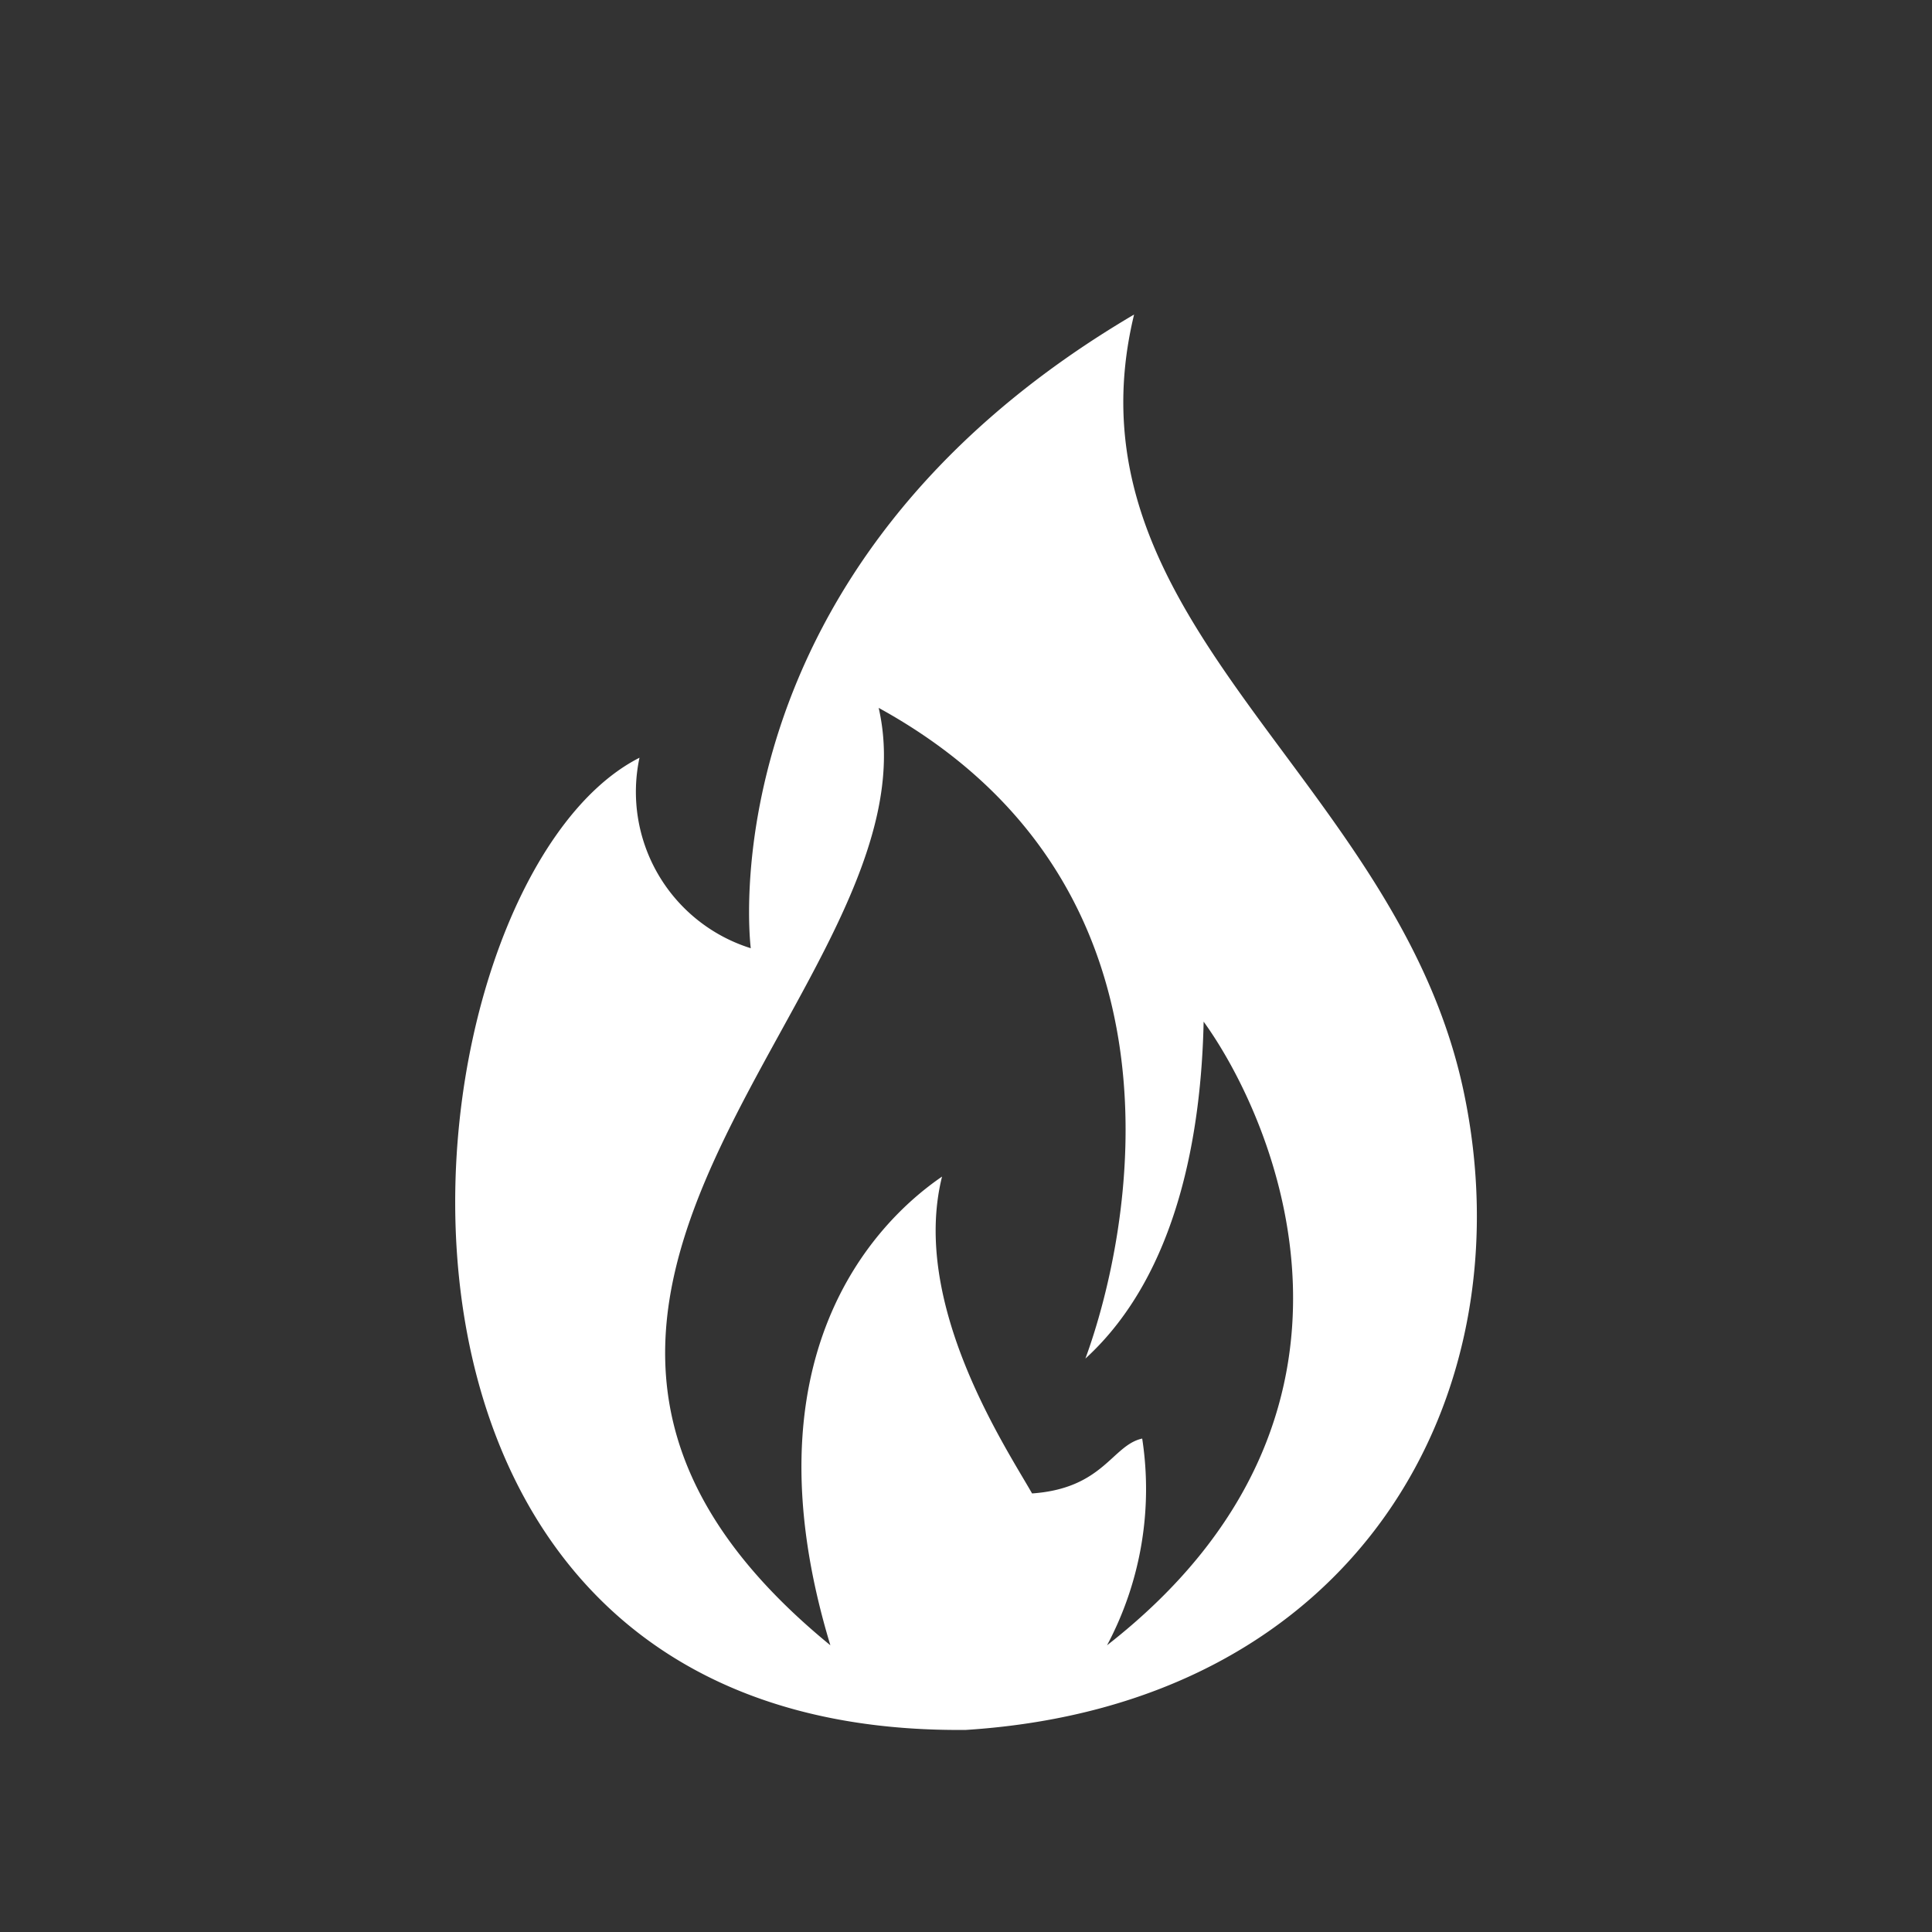
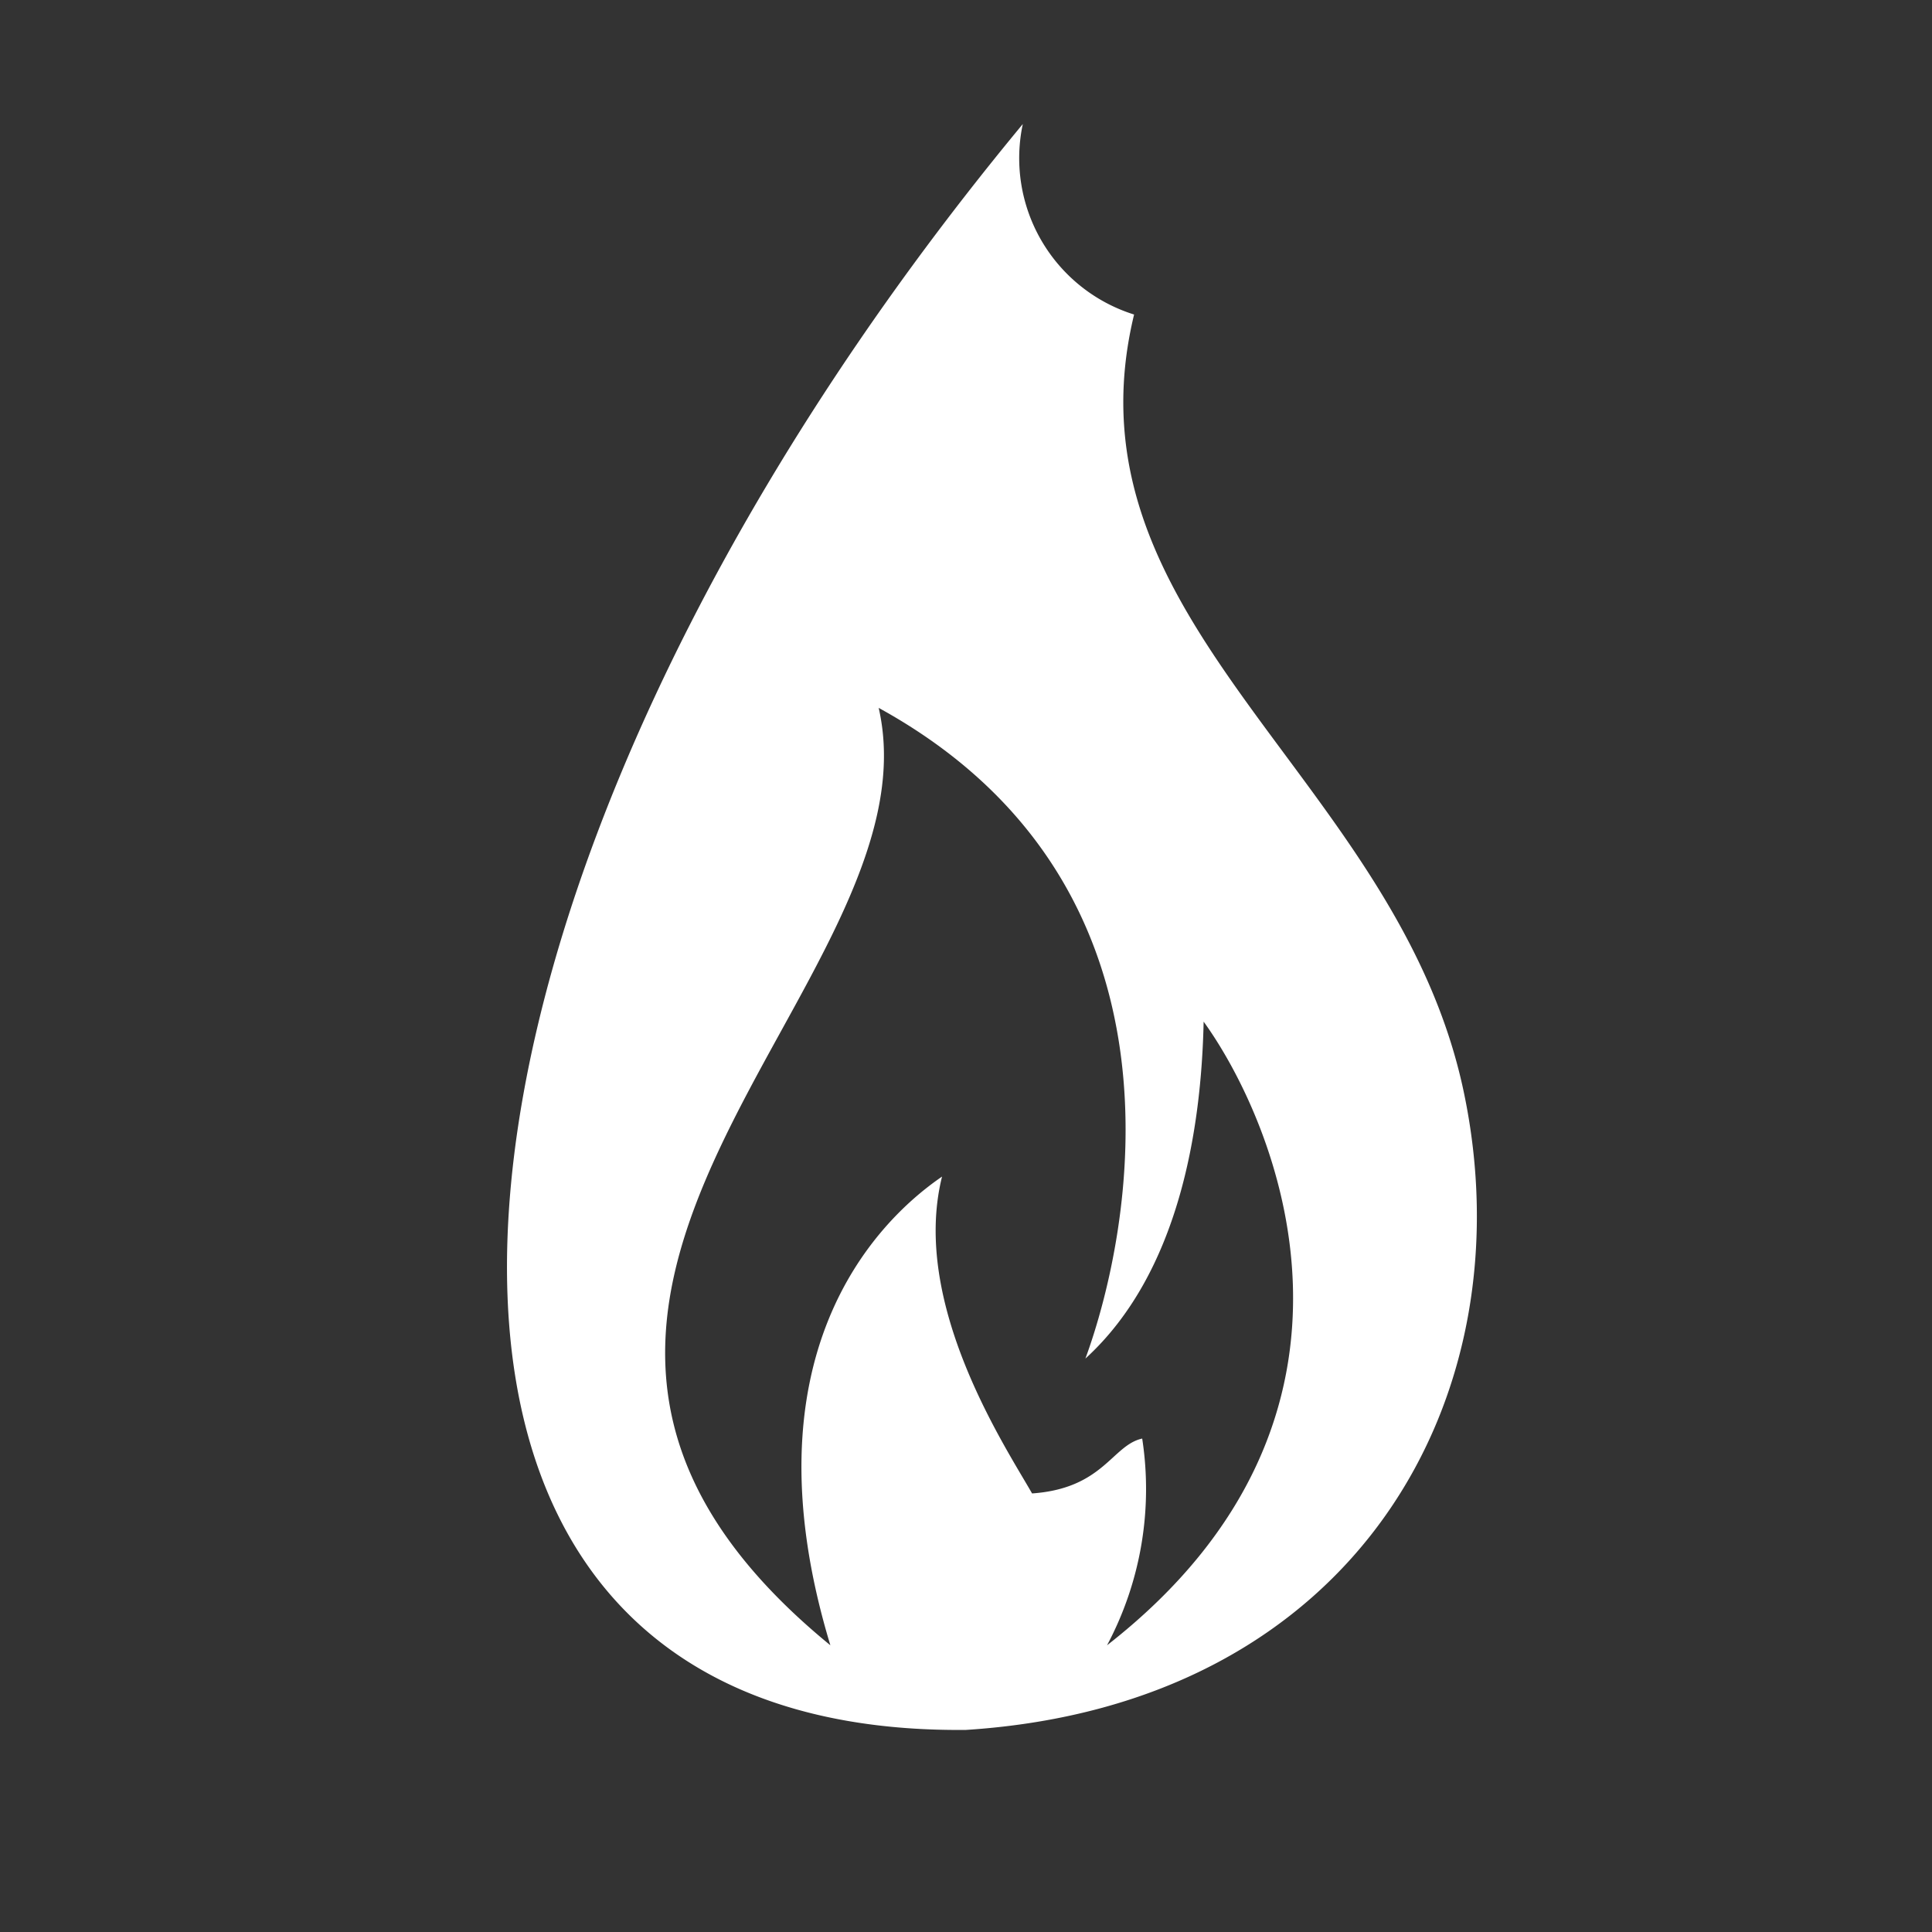
<svg xmlns="http://www.w3.org/2000/svg" id="Layer_1" data-name="Layer 1" viewBox="0 0 50 50">
  <rect x="0" y="0" width="50" height="50" fill="#333333" stroke="none" />
  <defs>
    <style>.cls-1{fill:#fff;}</style>
  </defs>
  <title>PristineIcons_flame</title>
-   <path class="cls-1" d="M37.88,28.25C36.16,20.1,27.41,16.17,29.35,8.14c-11.2,6.59-9.92,16.4-9.92,16.4a4.24,4.24,0,0,1-2.88-4.93C10.23,22.82,7.72,44.94,25,44.77,35.13,44.12,39.54,36.11,37.88,28.25ZM28.65,42.58a8.6,8.6,0,0,0,.91-5.35c-.78.17-1,1.29-2.85,1.42-.69-1.21-3.15-4.91-2.33-8.2-1.77,1.21-5.14,4.71-2.89,12.13-11-9,2.89-17.09,1.25-24.26,8.41,4.62,6.51,13.68,5.35,16.84,2.42-2.21,3-5.92,3.06-8.72C33,29,36.29,36.62,28.65,42.58Z" />
+   <path class="cls-1" d="M37.88,28.25C36.16,20.1,27.41,16.17,29.35,8.14a4.24,4.24,0,0,1-2.88-4.93C10.23,22.82,7.72,44.94,25,44.77,35.13,44.12,39.54,36.11,37.88,28.25ZM28.65,42.58a8.6,8.6,0,0,0,.91-5.35c-.78.17-1,1.29-2.85,1.42-.69-1.21-3.15-4.91-2.33-8.2-1.77,1.21-5.14,4.71-2.89,12.13-11-9,2.89-17.09,1.25-24.26,8.41,4.62,6.51,13.68,5.35,16.84,2.42-2.21,3-5.92,3.06-8.72C33,29,36.29,36.62,28.65,42.58Z" />
</svg>